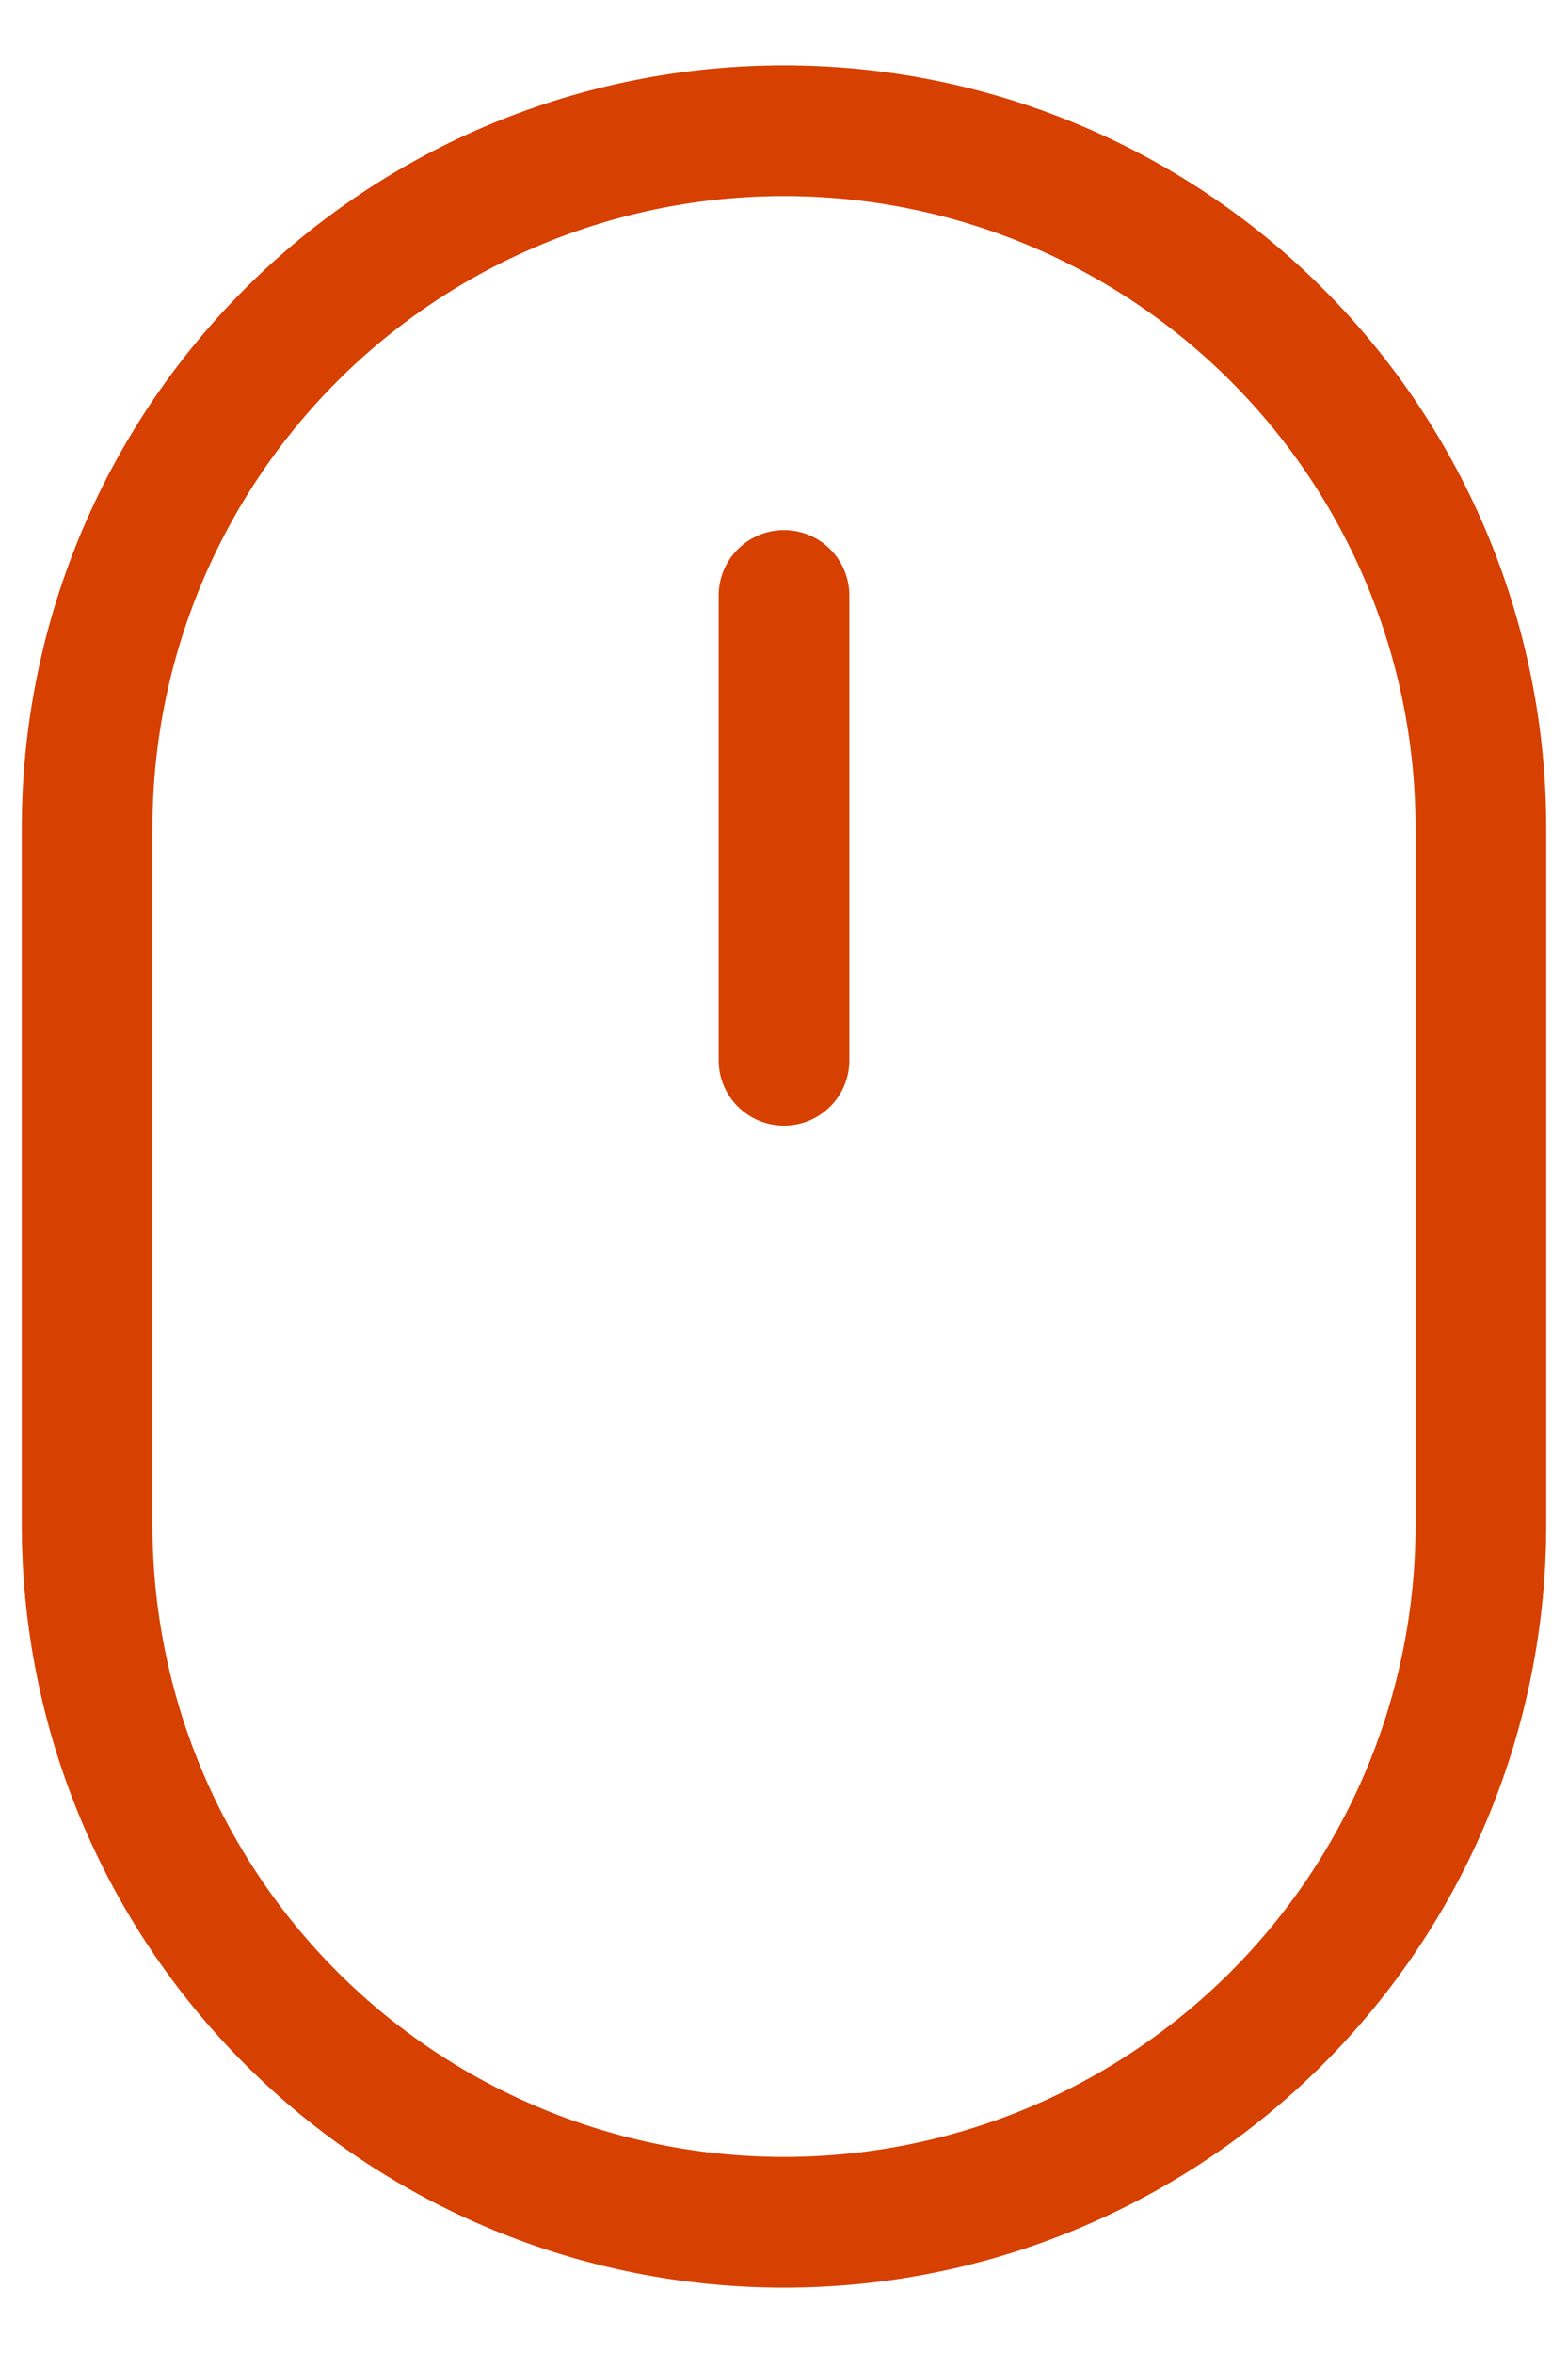
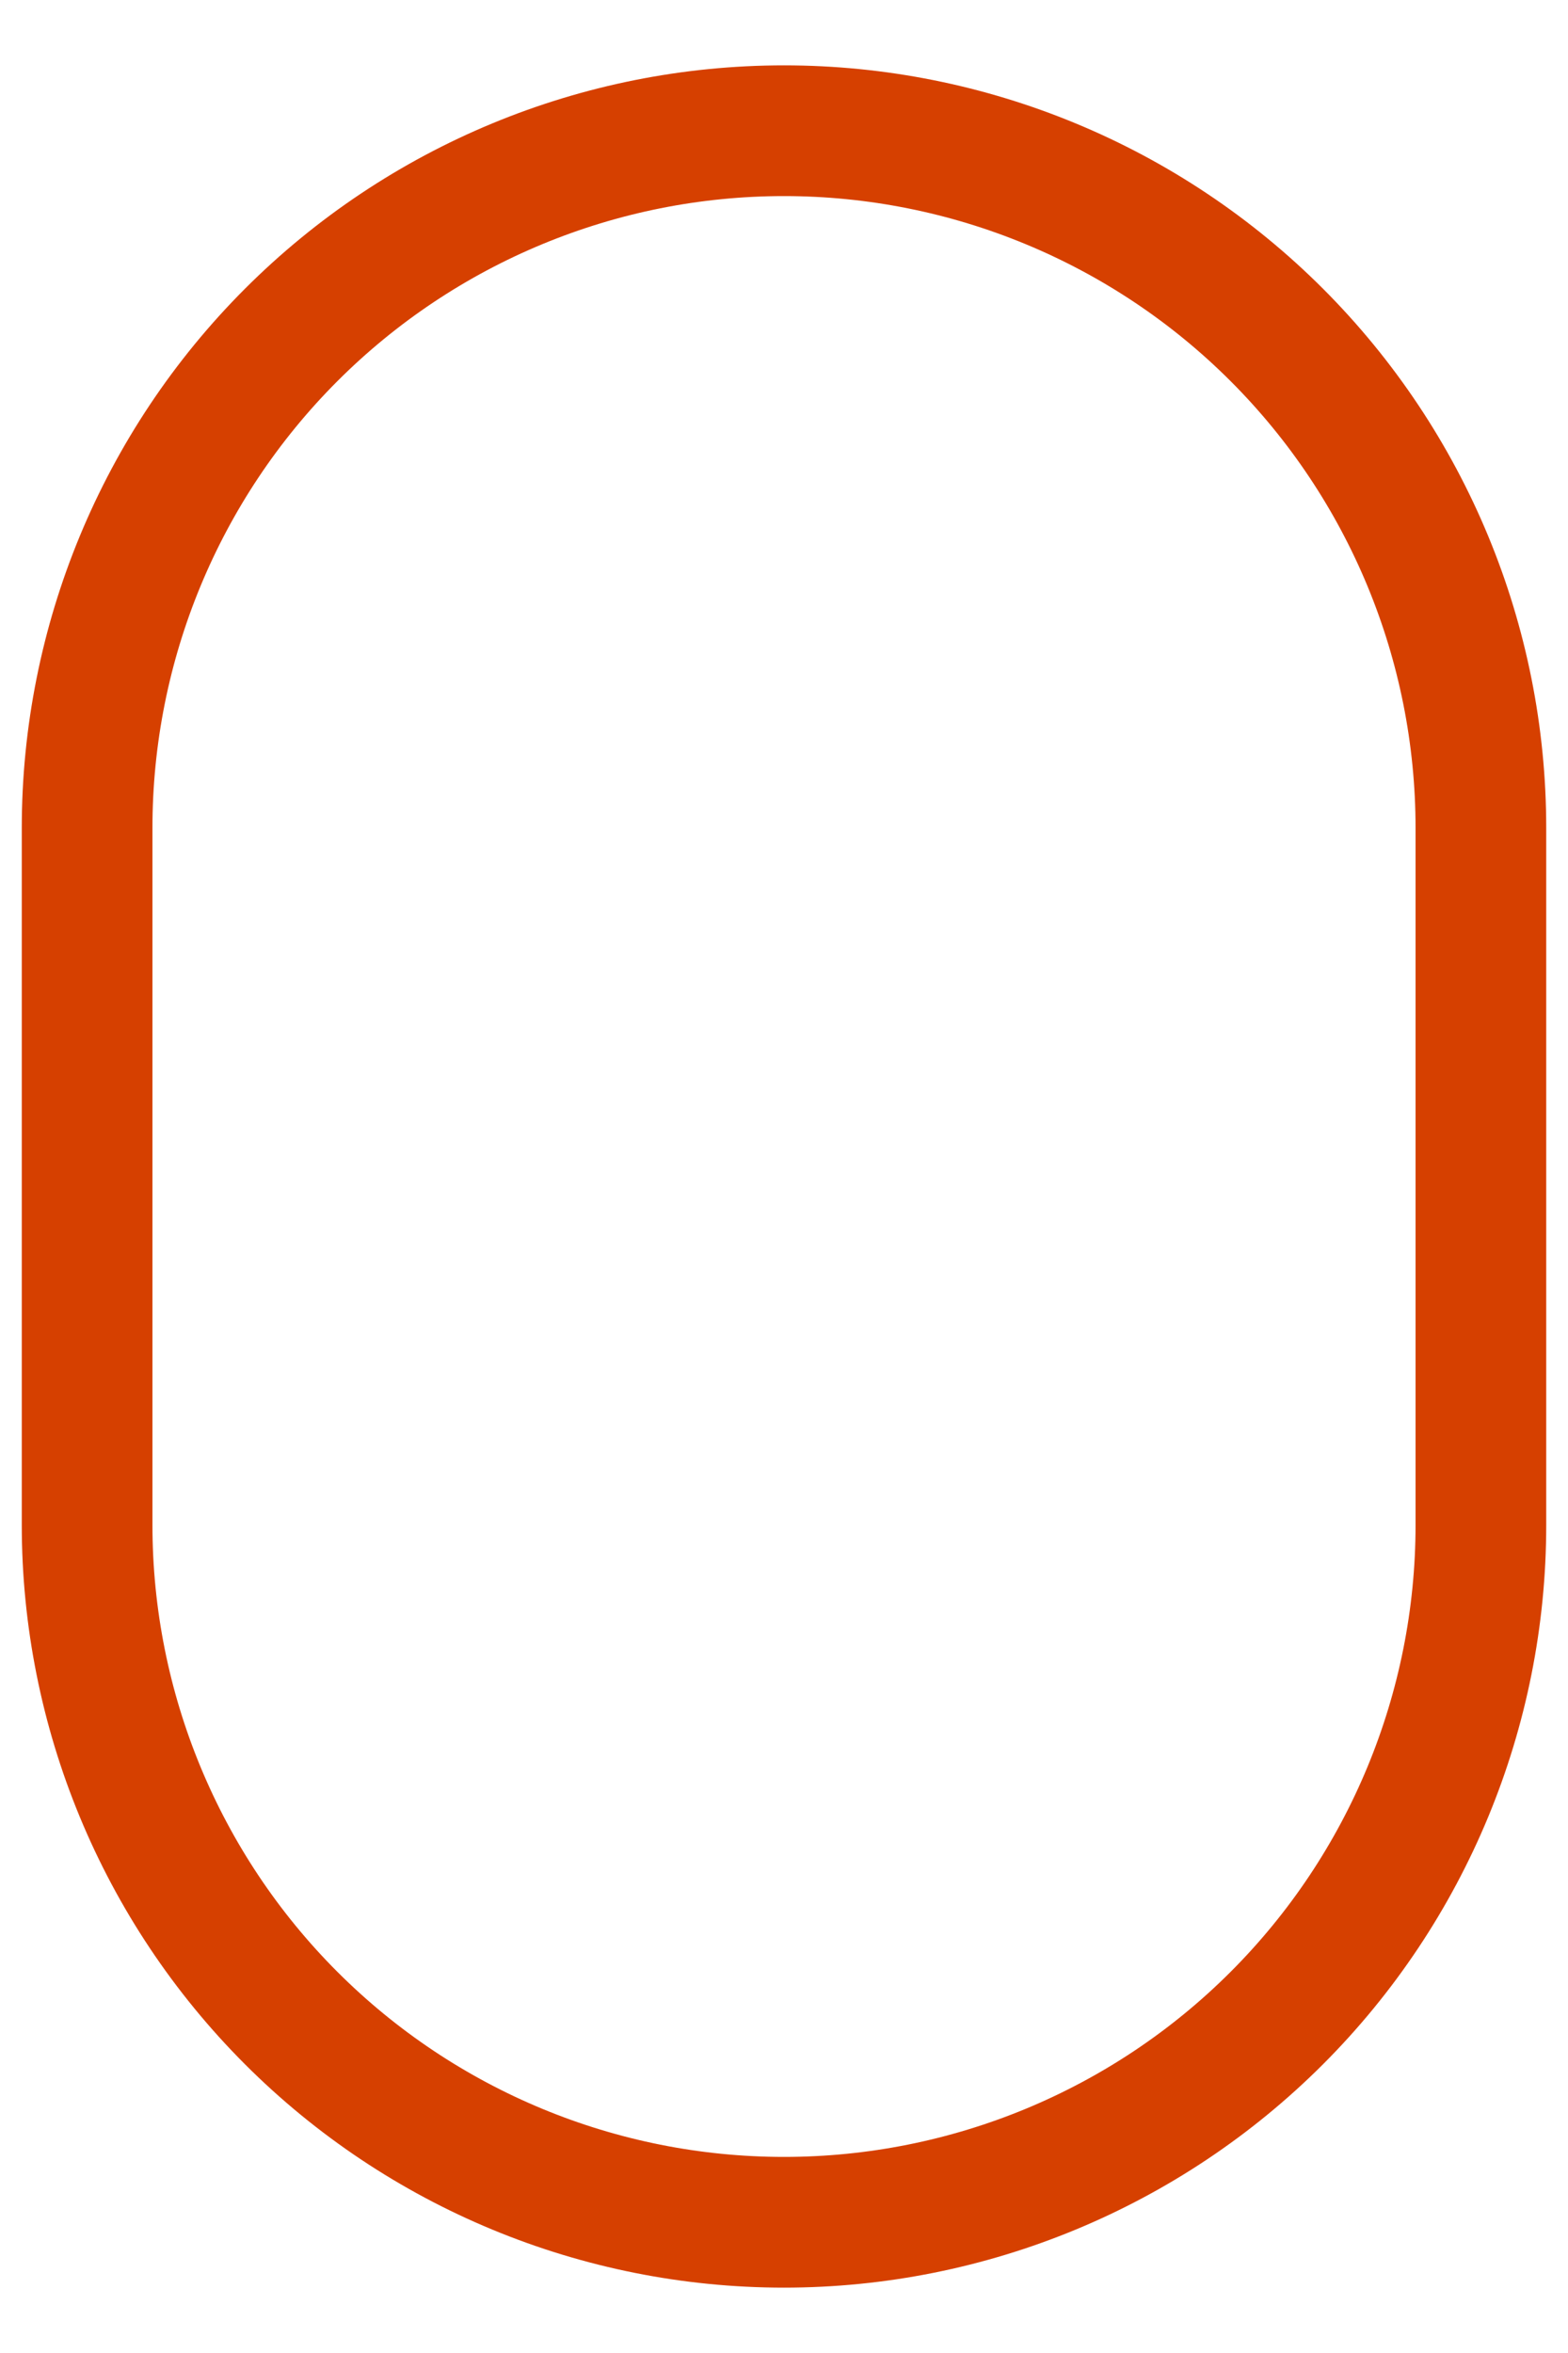
<svg xmlns="http://www.w3.org/2000/svg" width="18" height="27" viewBox="0 0 18 27" fill="none">
  <path d="M1 9.5C1 7.378 1.843 5.343 3.343 3.843C4.843 2.343 6.878 1.5 9 1.5C11.122 1.5 13.157 2.343 14.657 3.843C16.157 5.343 17 7.378 17 9.5V17.5C17 19.622 16.157 21.657 14.657 23.157C13.157 24.657 11.122 25.5 9 25.5C6.878 25.5 4.843 24.657 3.343 23.157C1.843 21.657 1 19.622 1 17.5V9.5Z" stroke="#D64000" stroke-width="1.5" stroke-linejoin="round" />
-   <path d="M9 6.833V12.167" stroke="#D64000" stroke-width="1.5" stroke-linecap="round" stroke-linejoin="round" />
</svg>